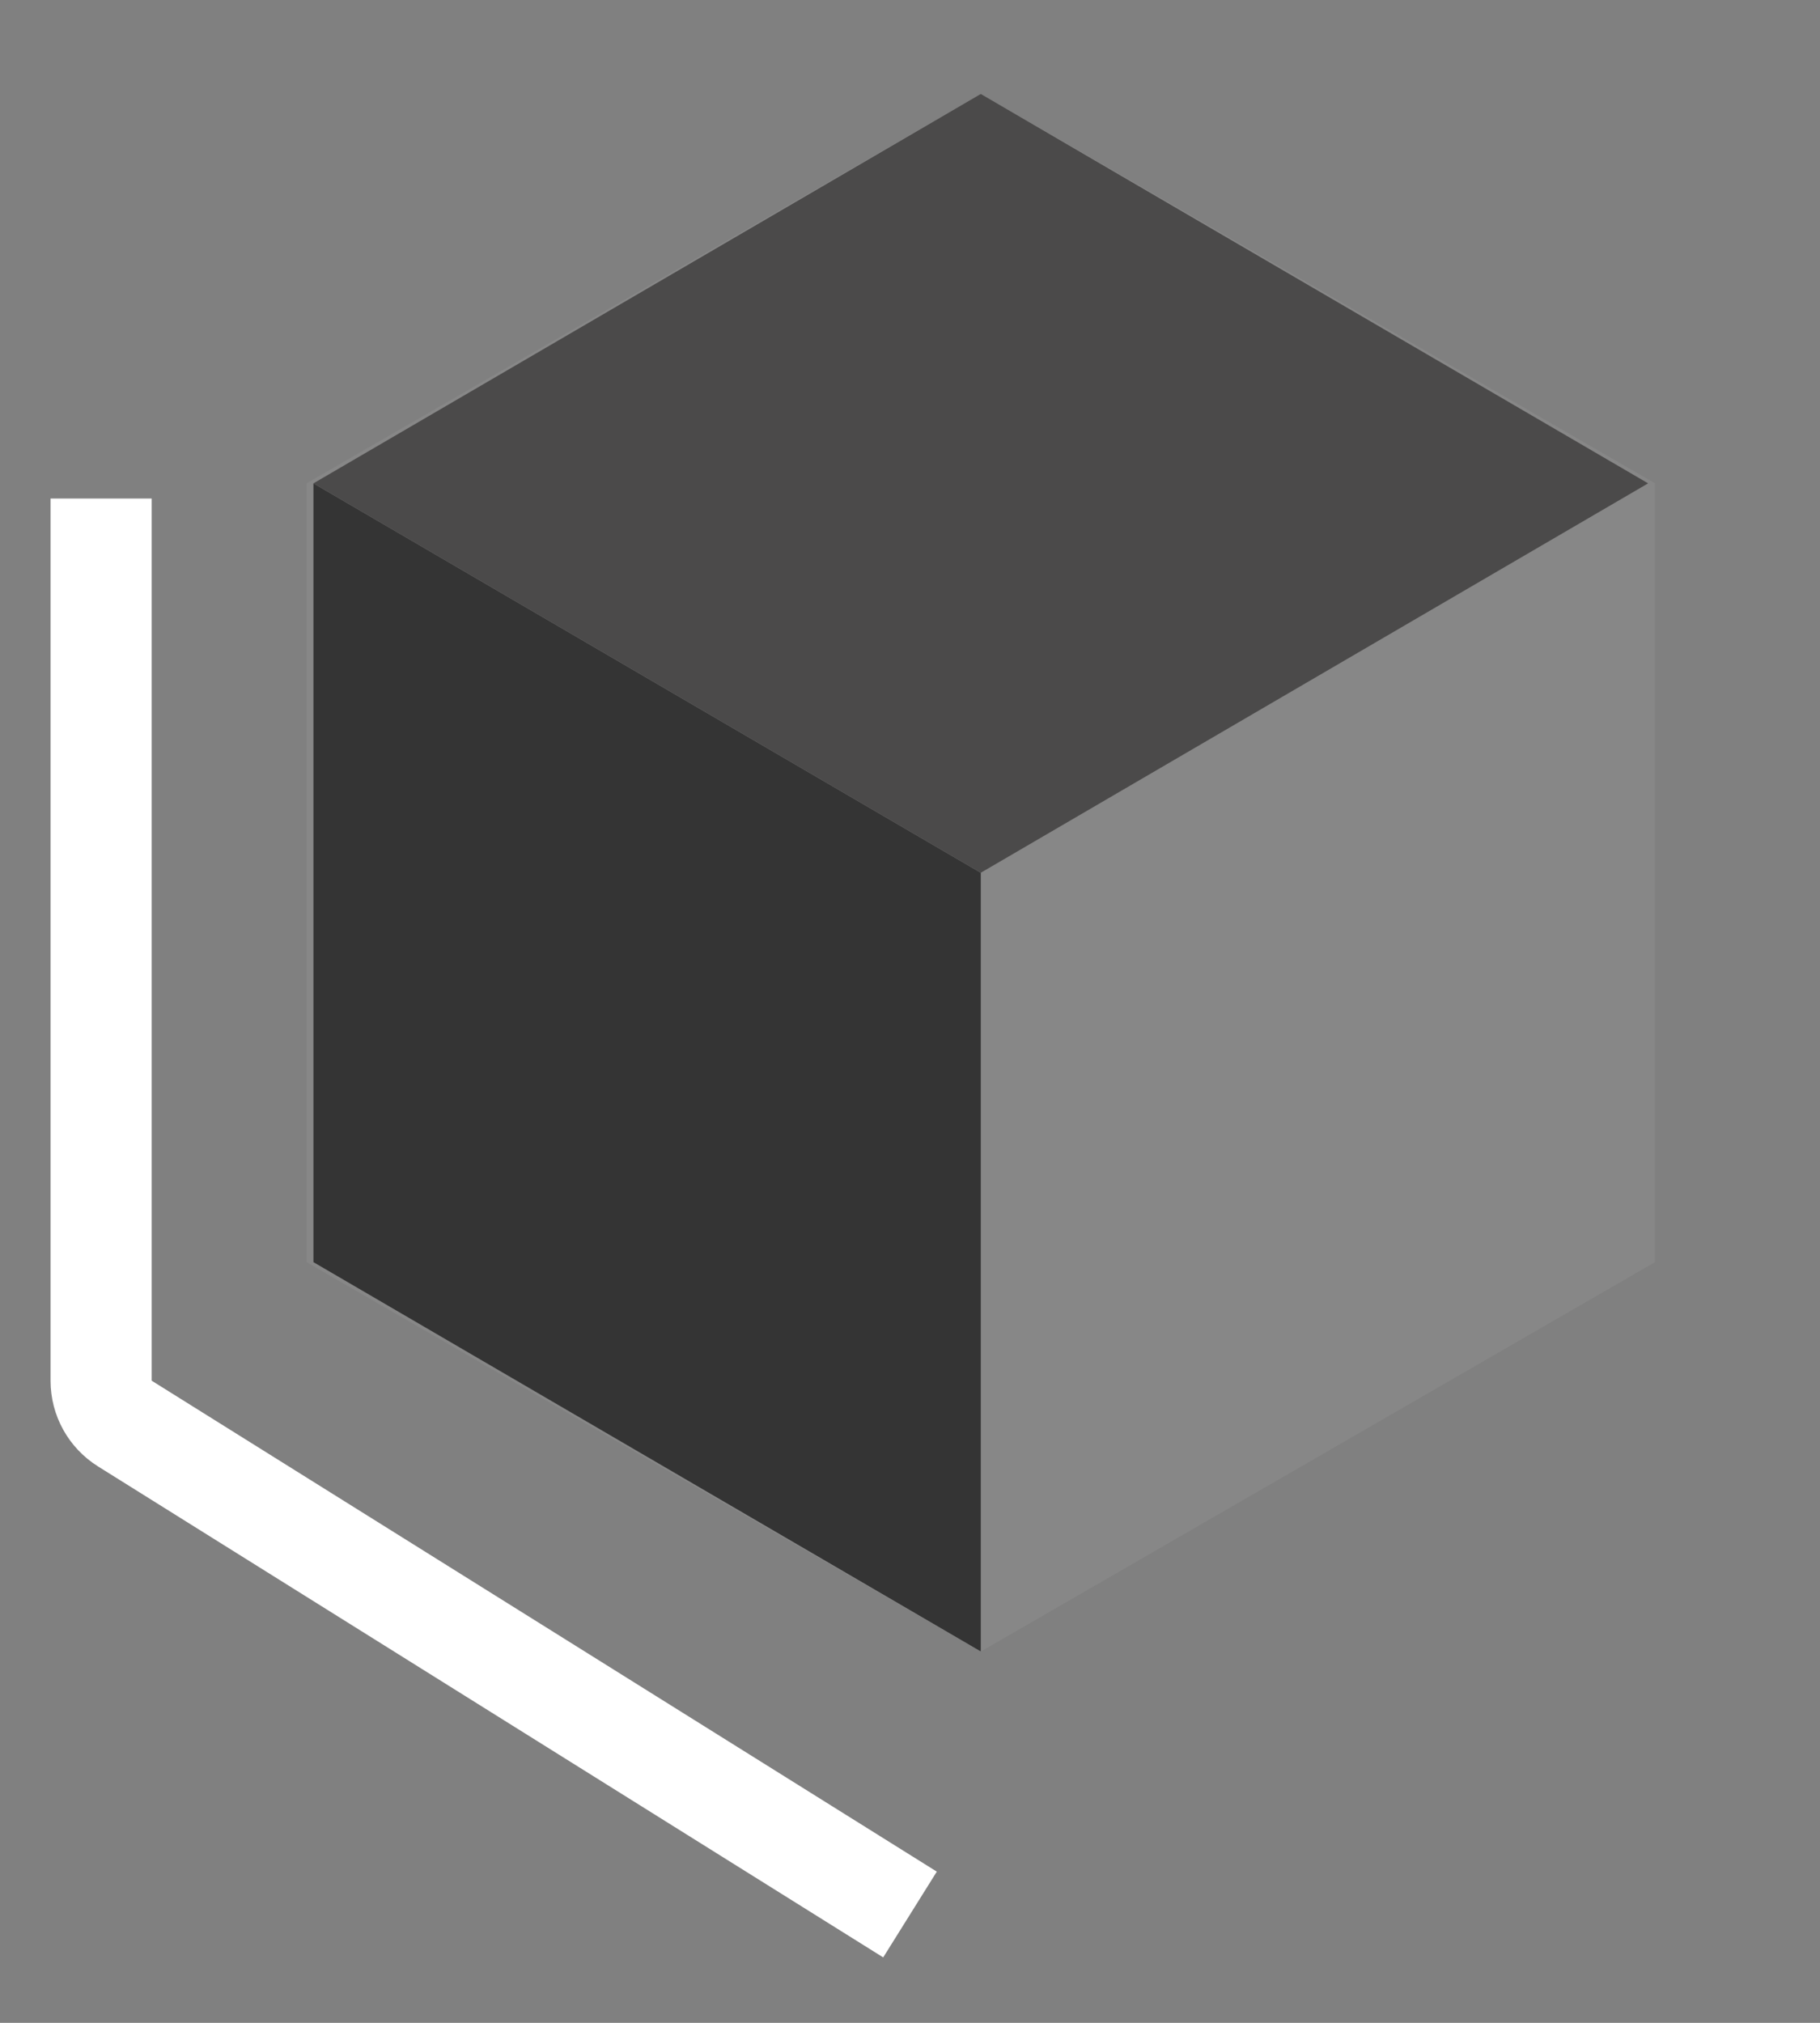
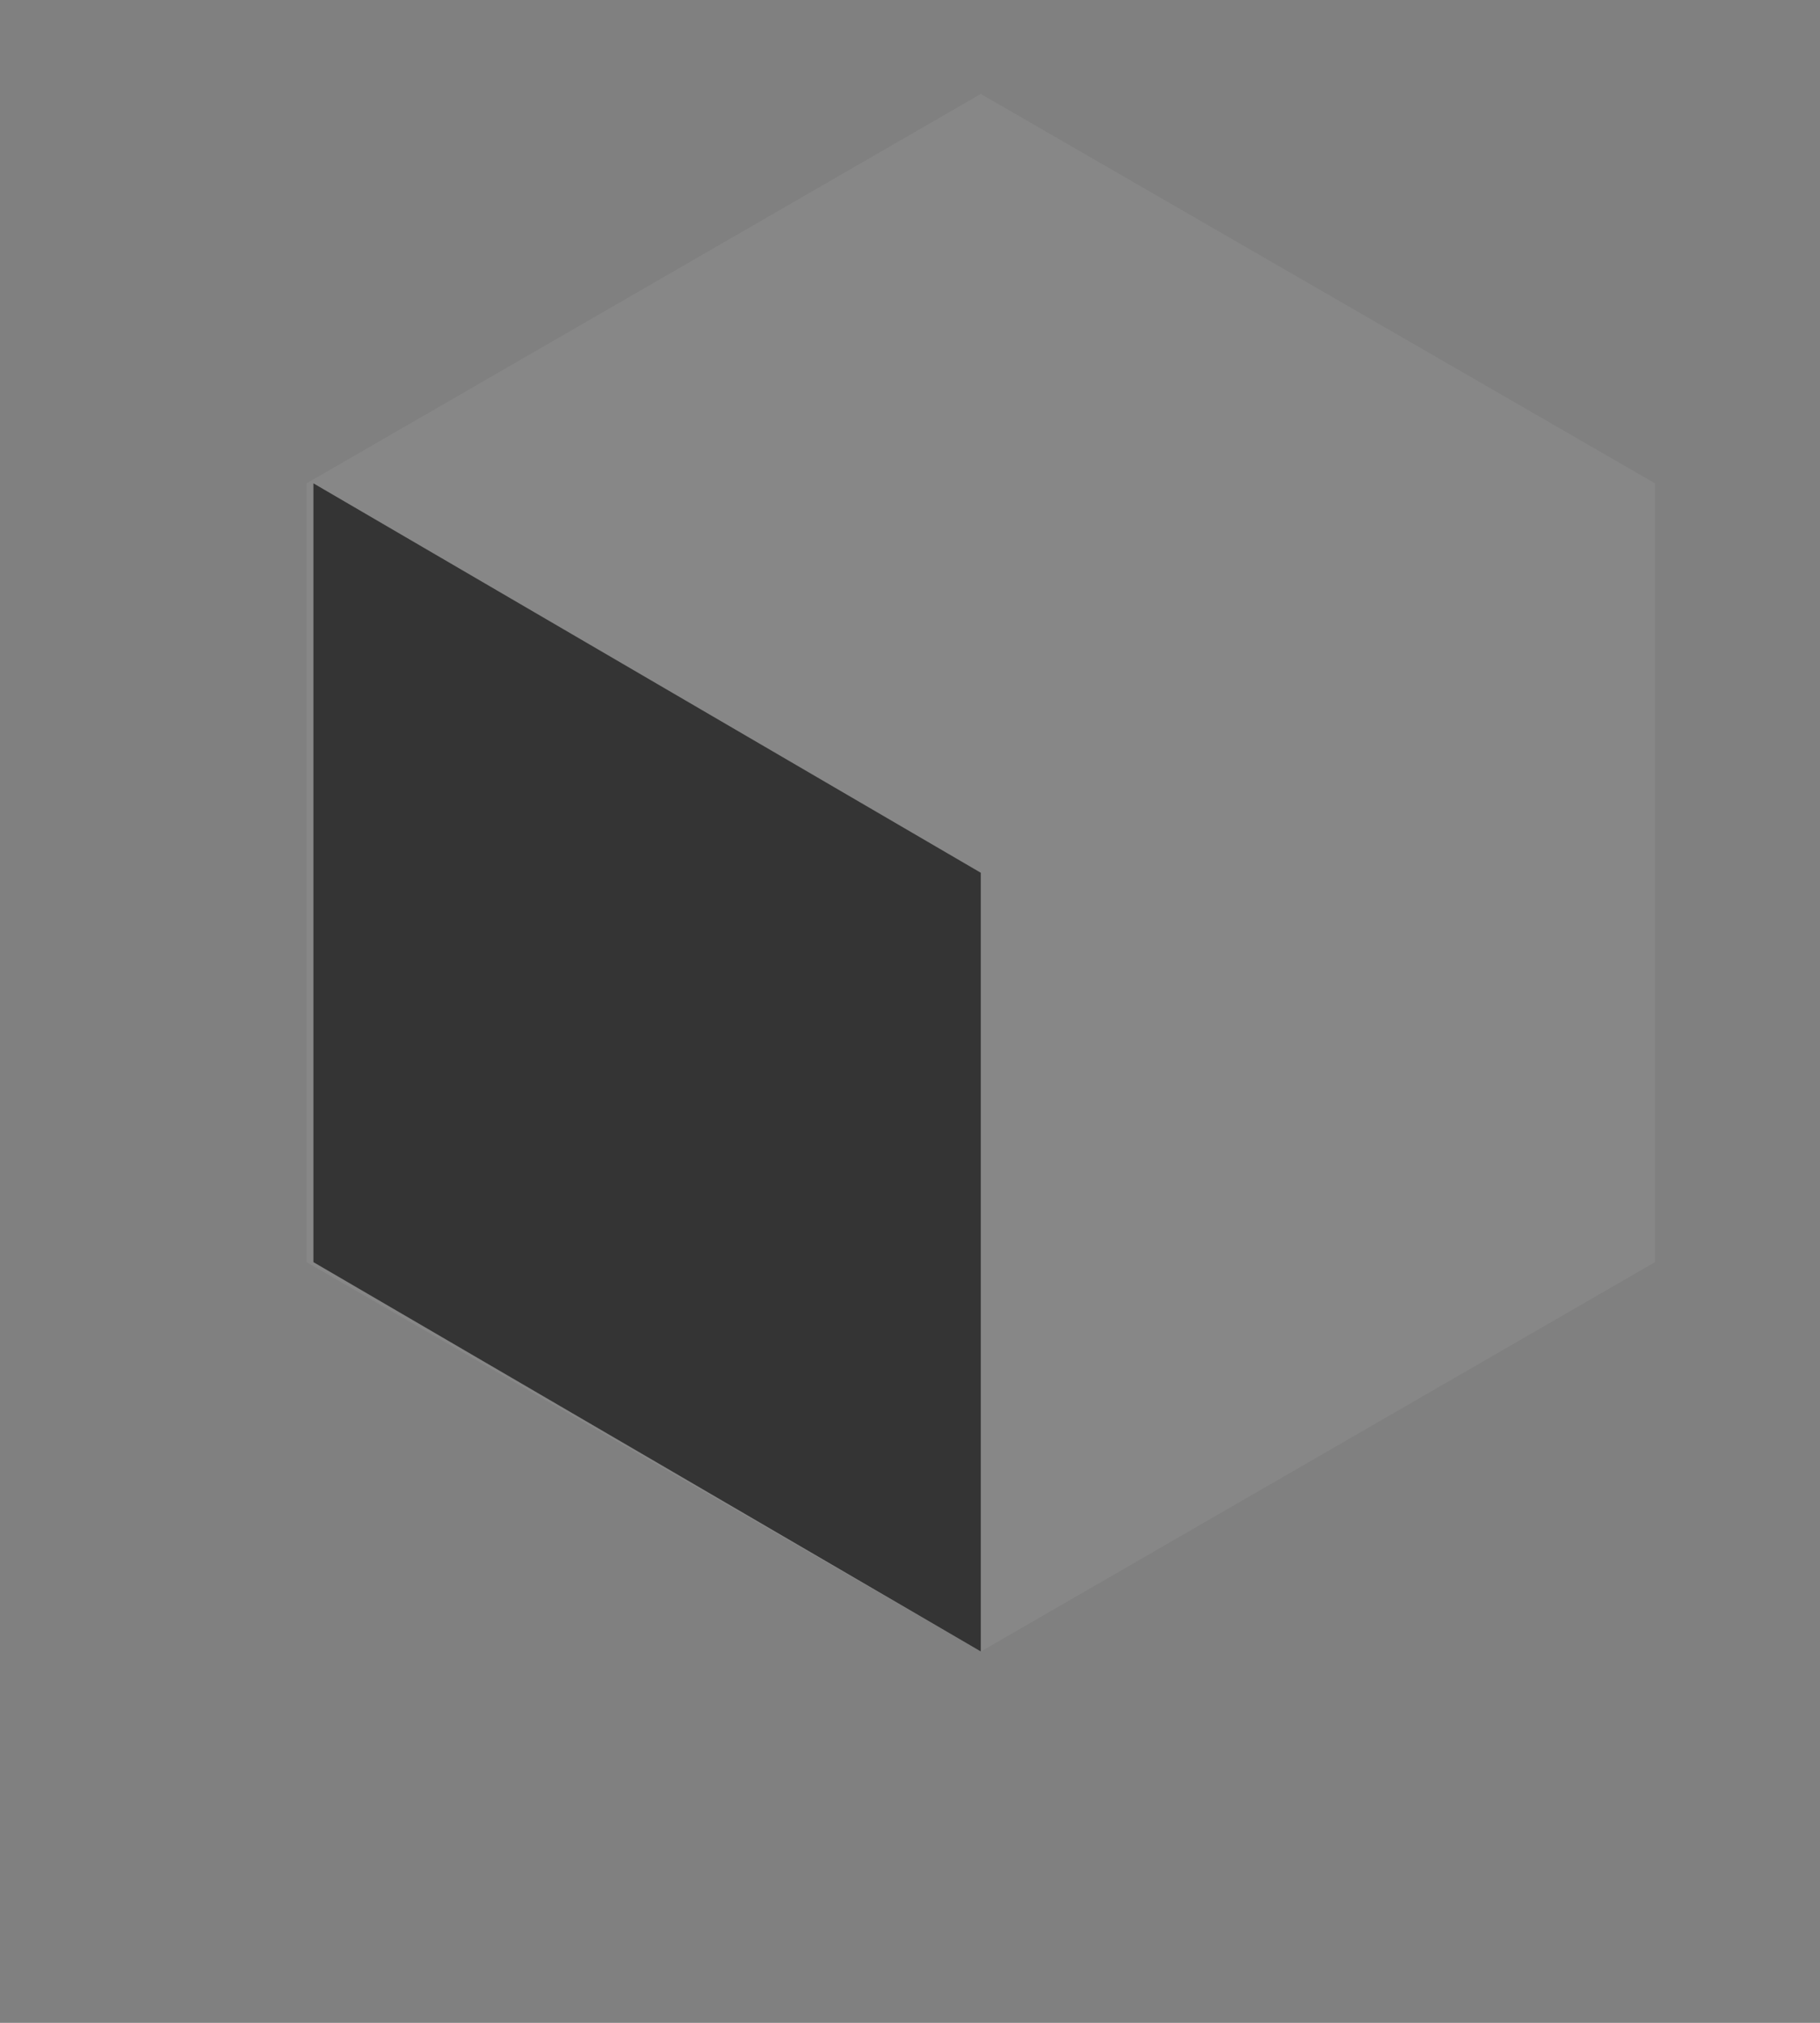
<svg xmlns="http://www.w3.org/2000/svg" width="18" height="20" viewBox="0 0 18 20" fill="none">
  <rect x="0" y="0" width="18" height="20" fill="#808080" stroke="none" />
  <g id="Coordinate System">
    <g id="Icon">
      <g id="Points">
        <path id="Polygon 1" d="M9.7 0.929L16.368 4.779V12.479L9.7 16.329L3.032 12.479V4.779L9.7 0.929Z" fill="white" fill-opacity="0.06" />
        <path id="Vector 2" d="M3.1 4.779L9.7 8.629V16.328L3.1 12.479V4.779Z" fill="#343434" />
-         <path id="Vector 3" d="M16.3 4.779L9.7 8.629L3.1 4.779L9.7 0.929L16.3 4.779Z" fill="#4B4A4A" />
      </g>
-       <path id="Vector 18" d="M1 4.929V13.652C1 13.824 1.089 13.984 1.235 14.075L9 18.929" stroke="white" />
    </g>
  </g>
</svg>